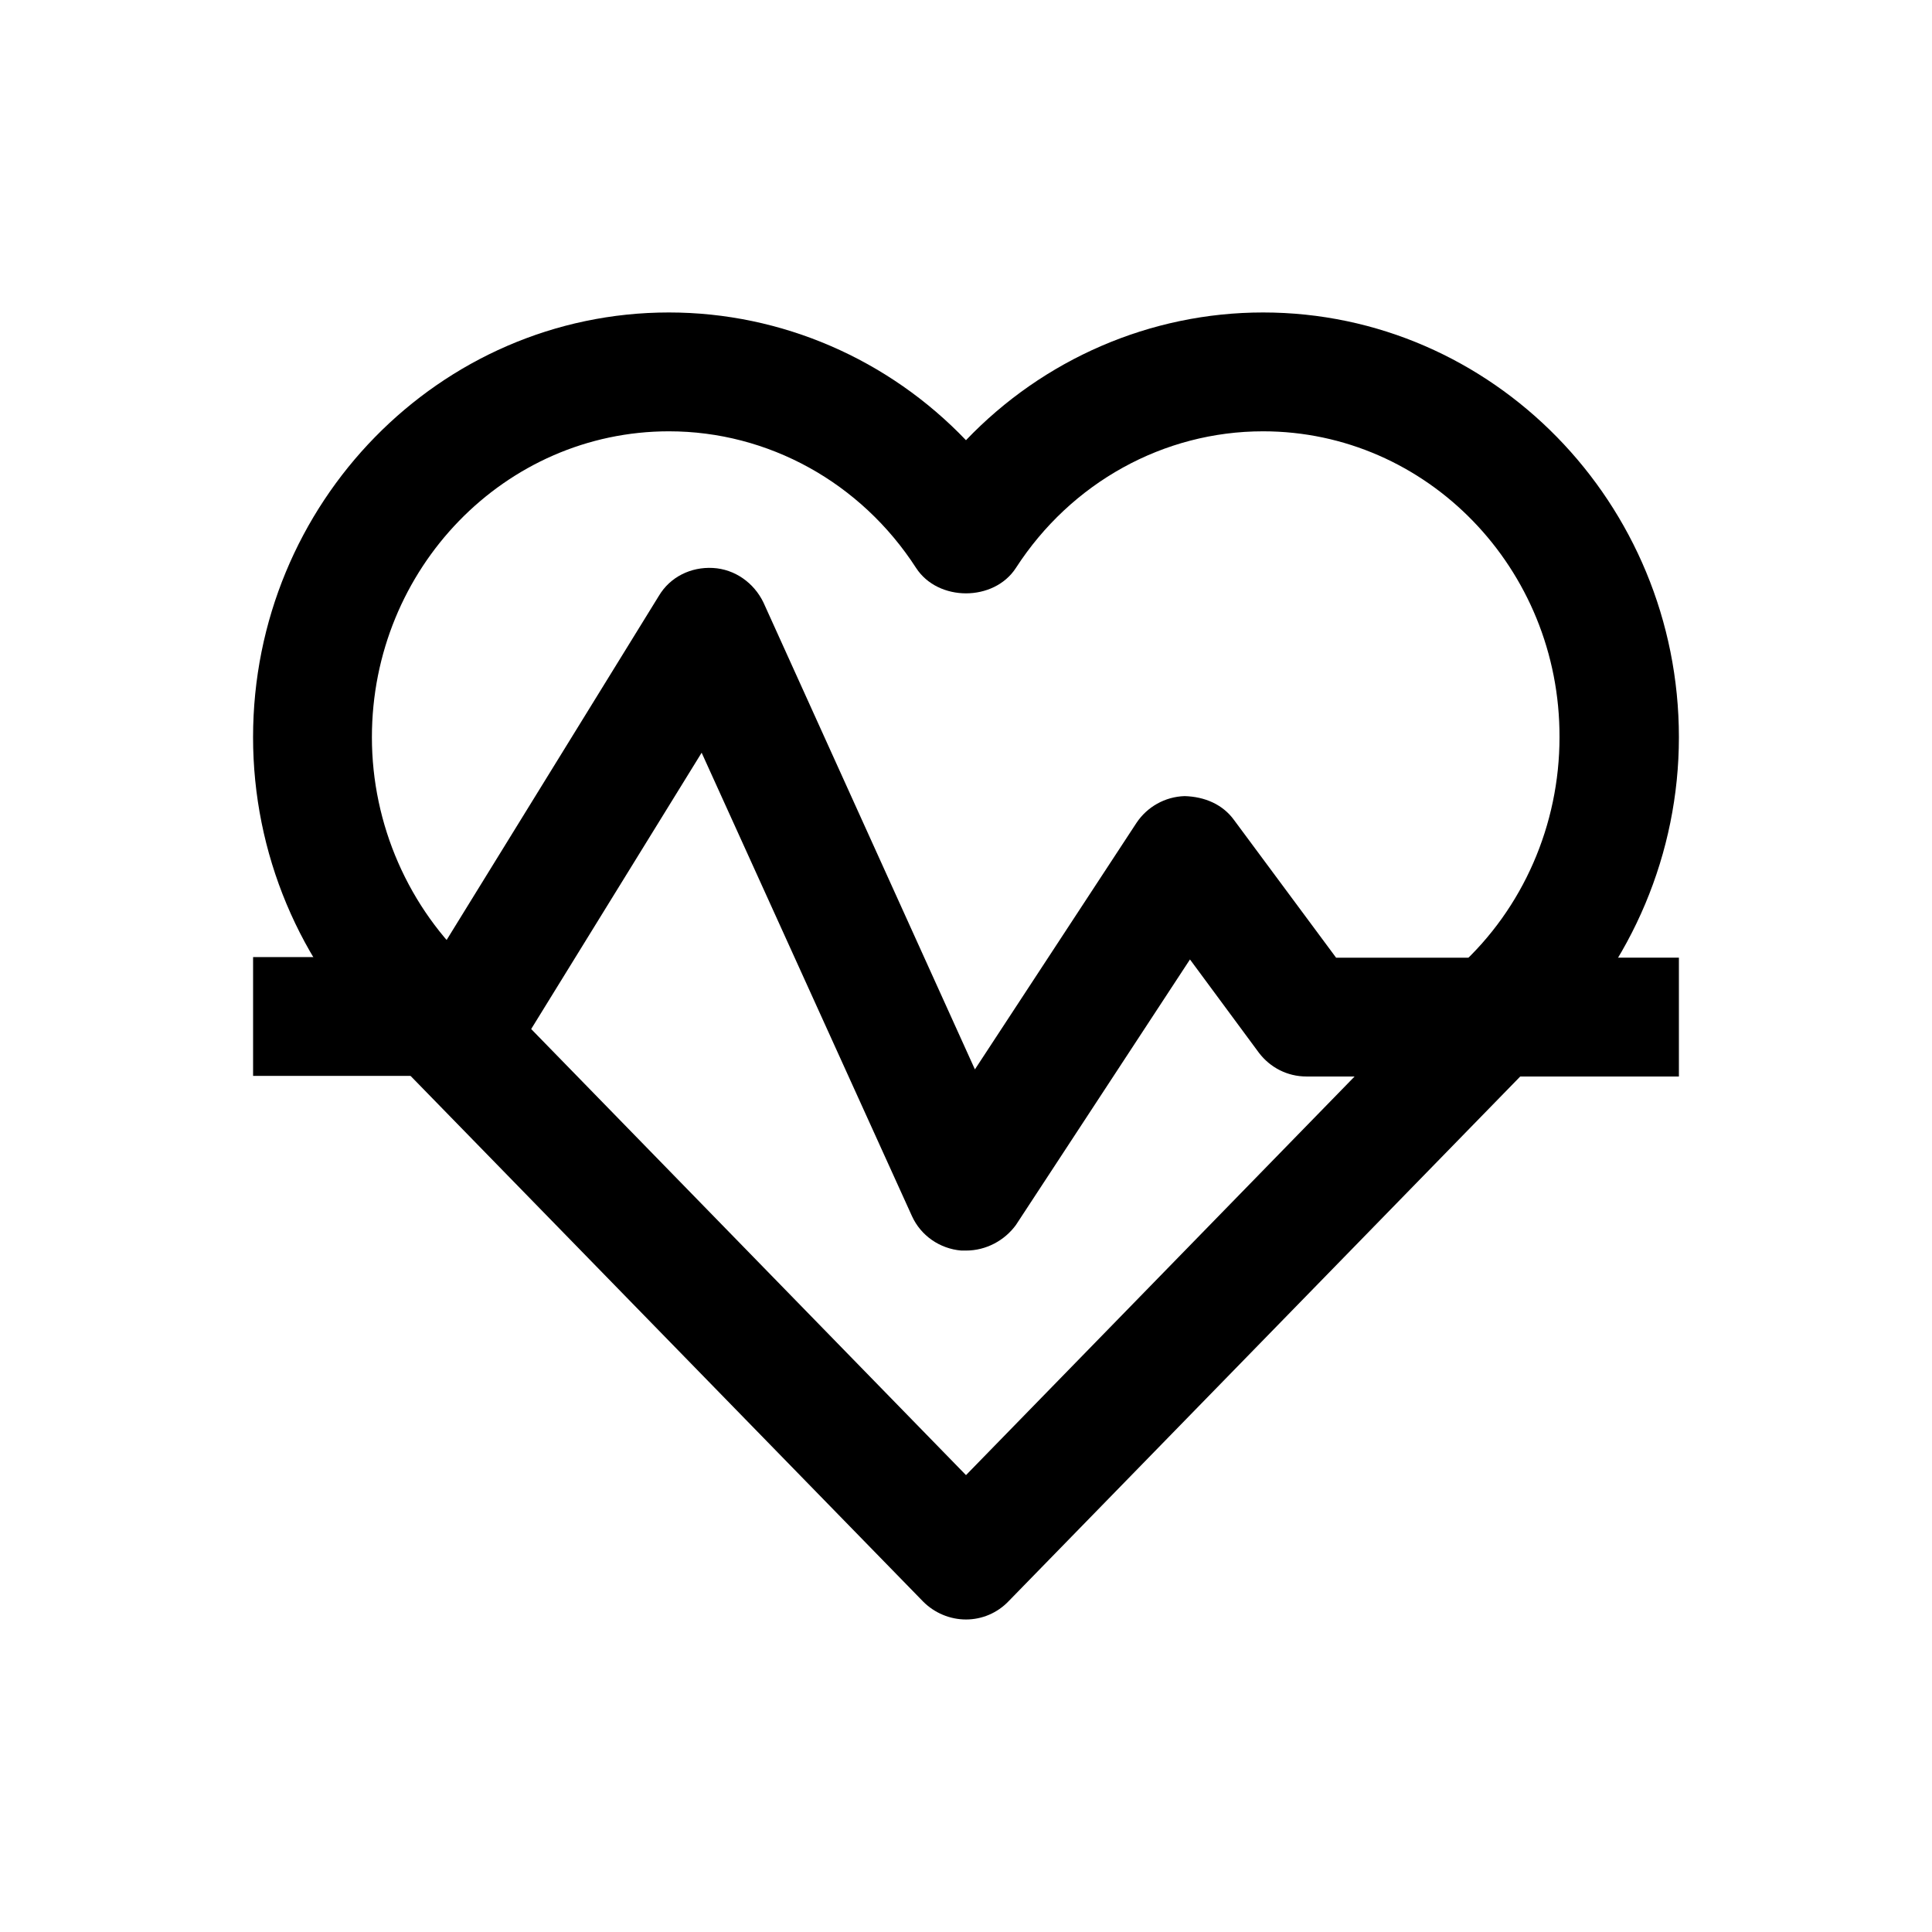
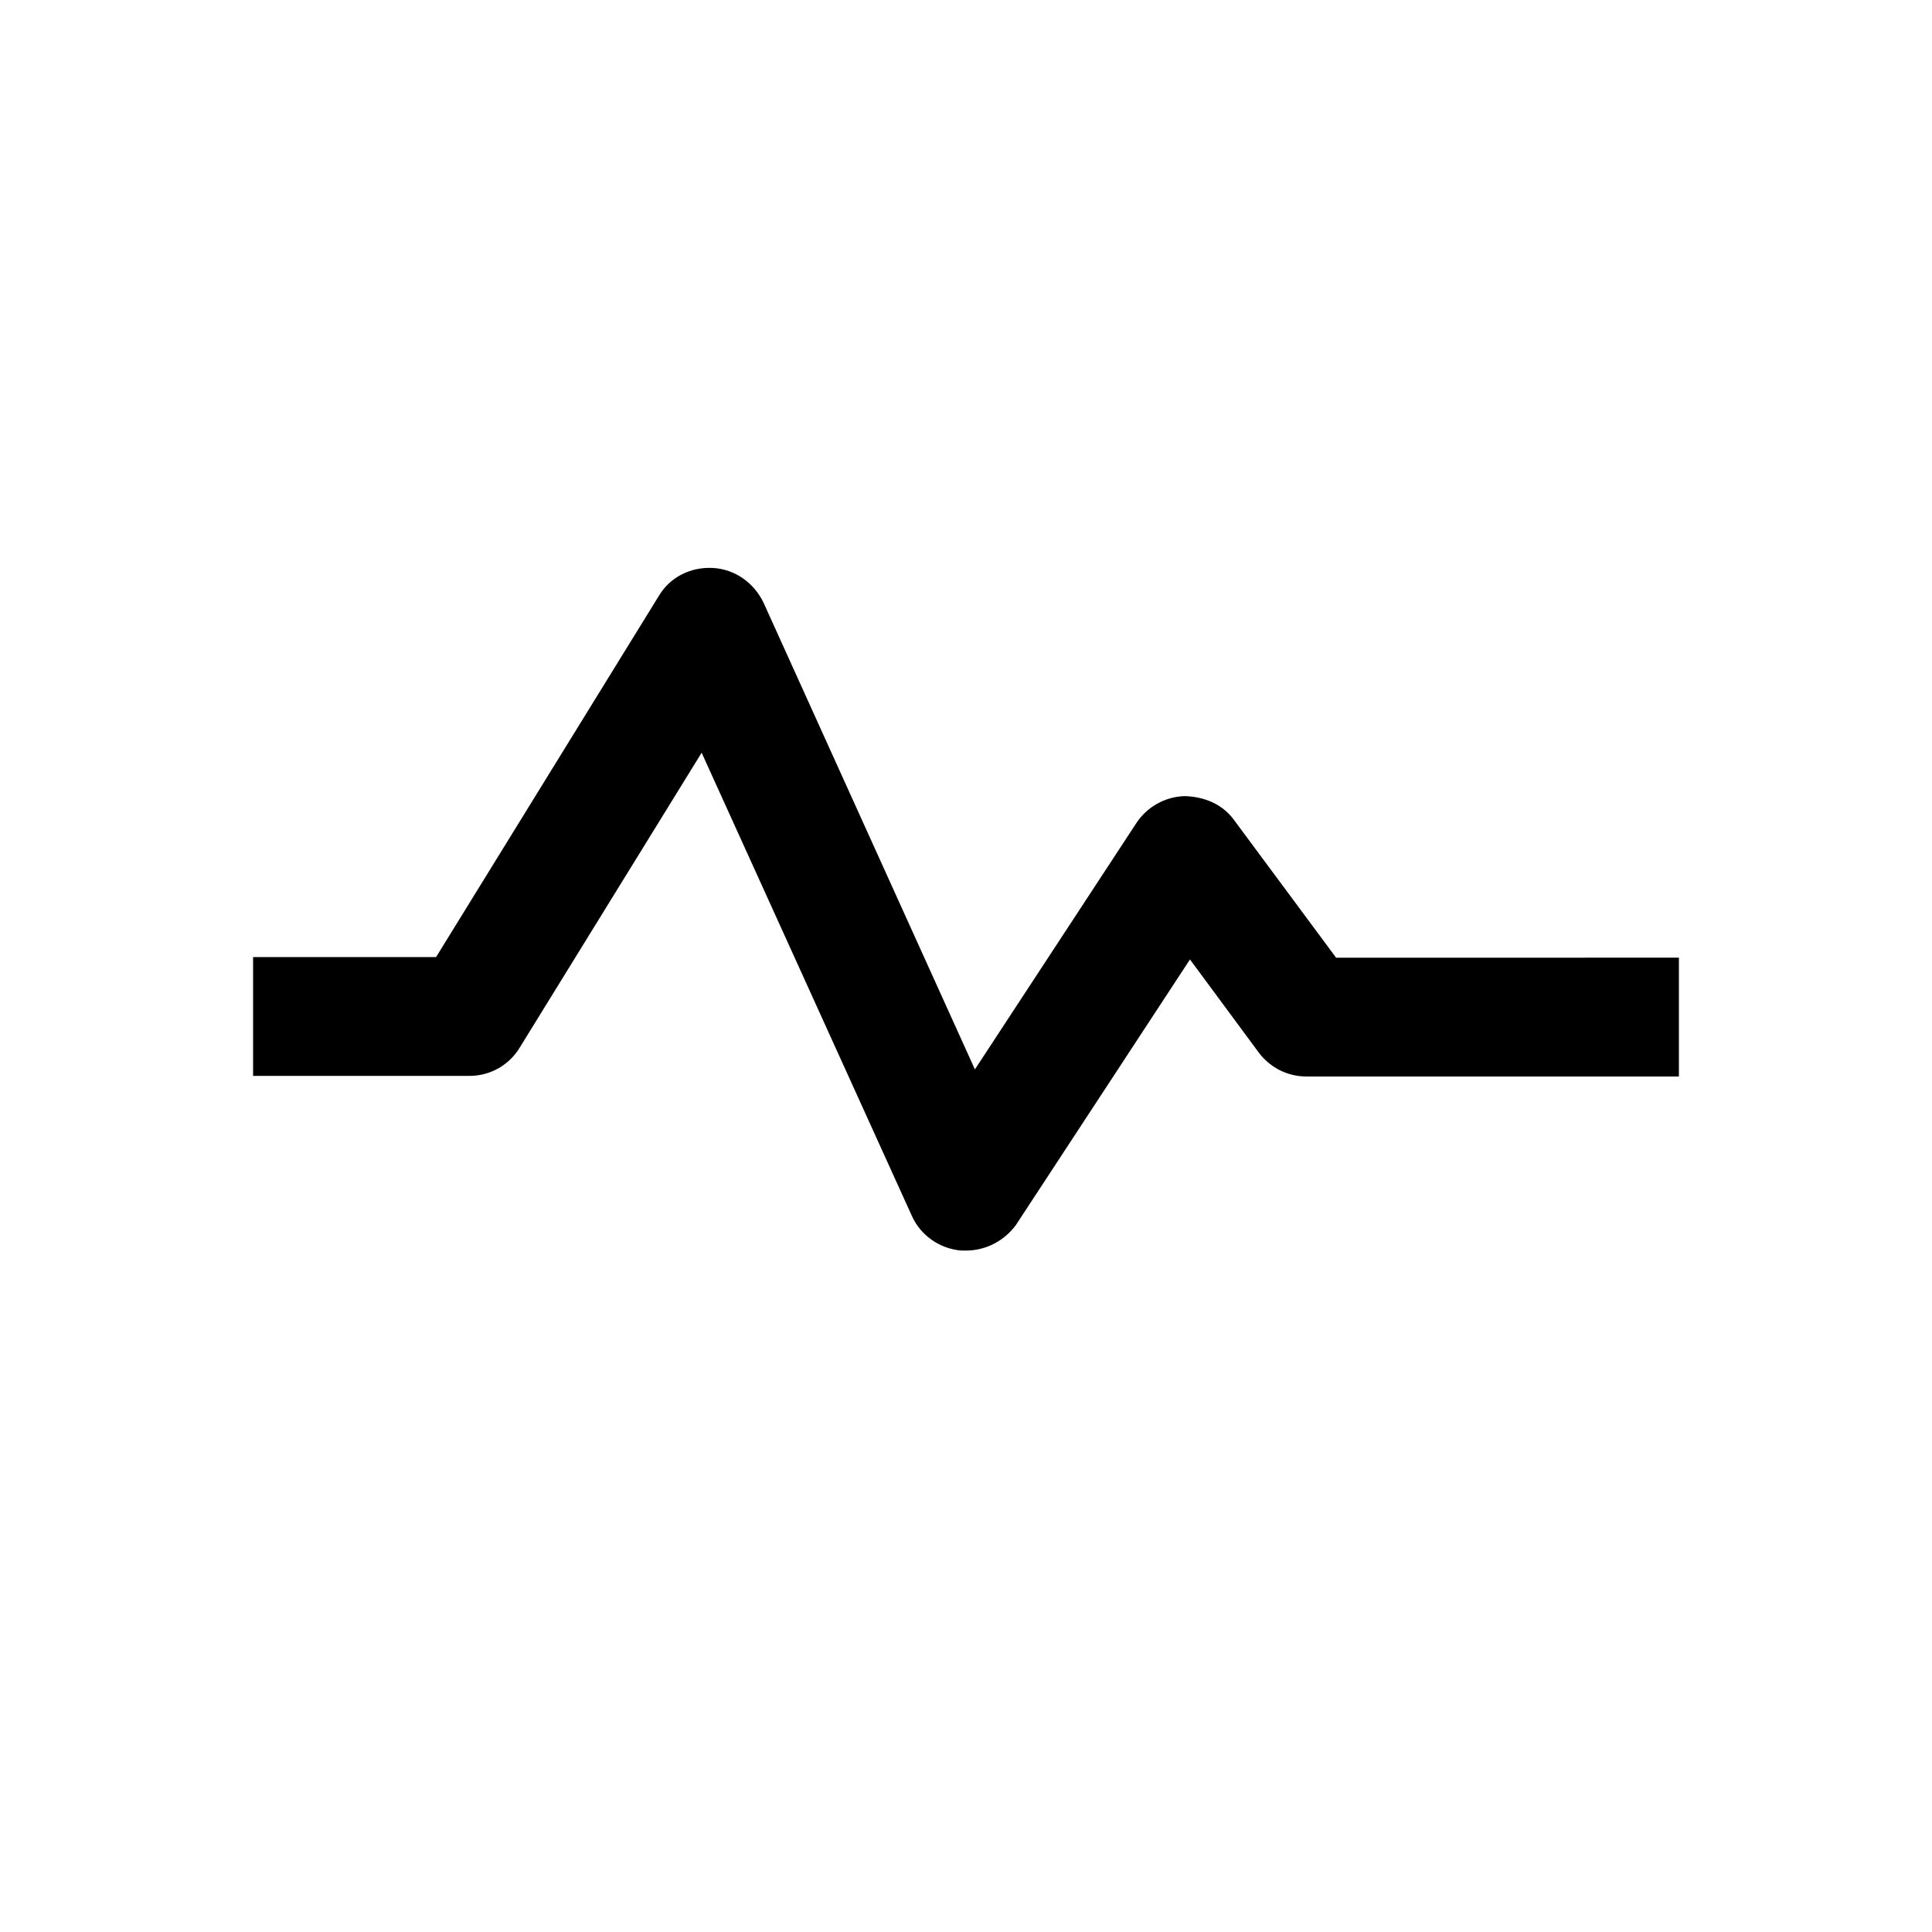
<svg xmlns="http://www.w3.org/2000/svg" fill="#000000" width="800px" height="800px" version="1.1" viewBox="144 144 512 512">
  <g>
-     <path d="m400 573.18c-4.25 0-8.344-1.73-11.336-4.723l-141.7-145.32c-0.789-0.789-1.418-1.574-1.891-2.519-21.727-21.258-34.008-50.539-34.008-81.242 0-62.031 49.438-112.57 110.21-112.57 29.914 0 58.254 12.438 78.719 33.852 20.469-21.414 48.809-33.852 78.723-33.852 60.773 0 110.21 50.539 110.21 112.57 0 30.699-12.438 59.984-34.008 81.238-0.473 0.789-1.102 1.574-1.891 2.363l-141.7 145.32c-2.988 3.152-7.082 4.883-11.332 4.883zm-127.84-169.41 127.84 131.15 128-131.3c0.789-1.258 1.73-2.363 2.676-3.465 17.004-15.43 26.609-37.629 26.609-60.773 0.152-44.711-35.113-81.082-78.566-81.082-26.293 0-50.852 13.539-65.496 36.211-5.824 8.973-20.625 8.973-26.449 0-14.641-22.668-39.203-36.211-65.496-36.211-43.453 0-78.719 36.367-78.719 81.082 0 23.145 9.762 45.344 26.609 60.773 1.258 1.102 2.203 2.359 2.988 3.621z" />
    <path d="m400 475.41h-1.258c-5.668-0.473-10.707-3.938-13.066-9.133l-55.734-122.8-48.176 78.09c-2.832 4.723-7.871 7.559-13.383 7.559h-57.312v-31.488h48.492l59.039-95.723c2.992-5.039 8.5-7.715 14.328-7.398 5.824 0.316 10.863 3.938 13.383 9.133l56.047 123.75 42.824-65.336c2.832-4.25 7.559-6.926 12.754-7.086 5.352 0.156 10.078 2.203 13.066 6.297l27.078 36.527 90.844-0.008v31.488h-98.715c-5.039 0-9.605-2.363-12.594-6.297l-18.262-24.719-46.129 70.375c-2.996 4.094-7.875 6.773-13.227 6.773z" />
  </g>
</svg>